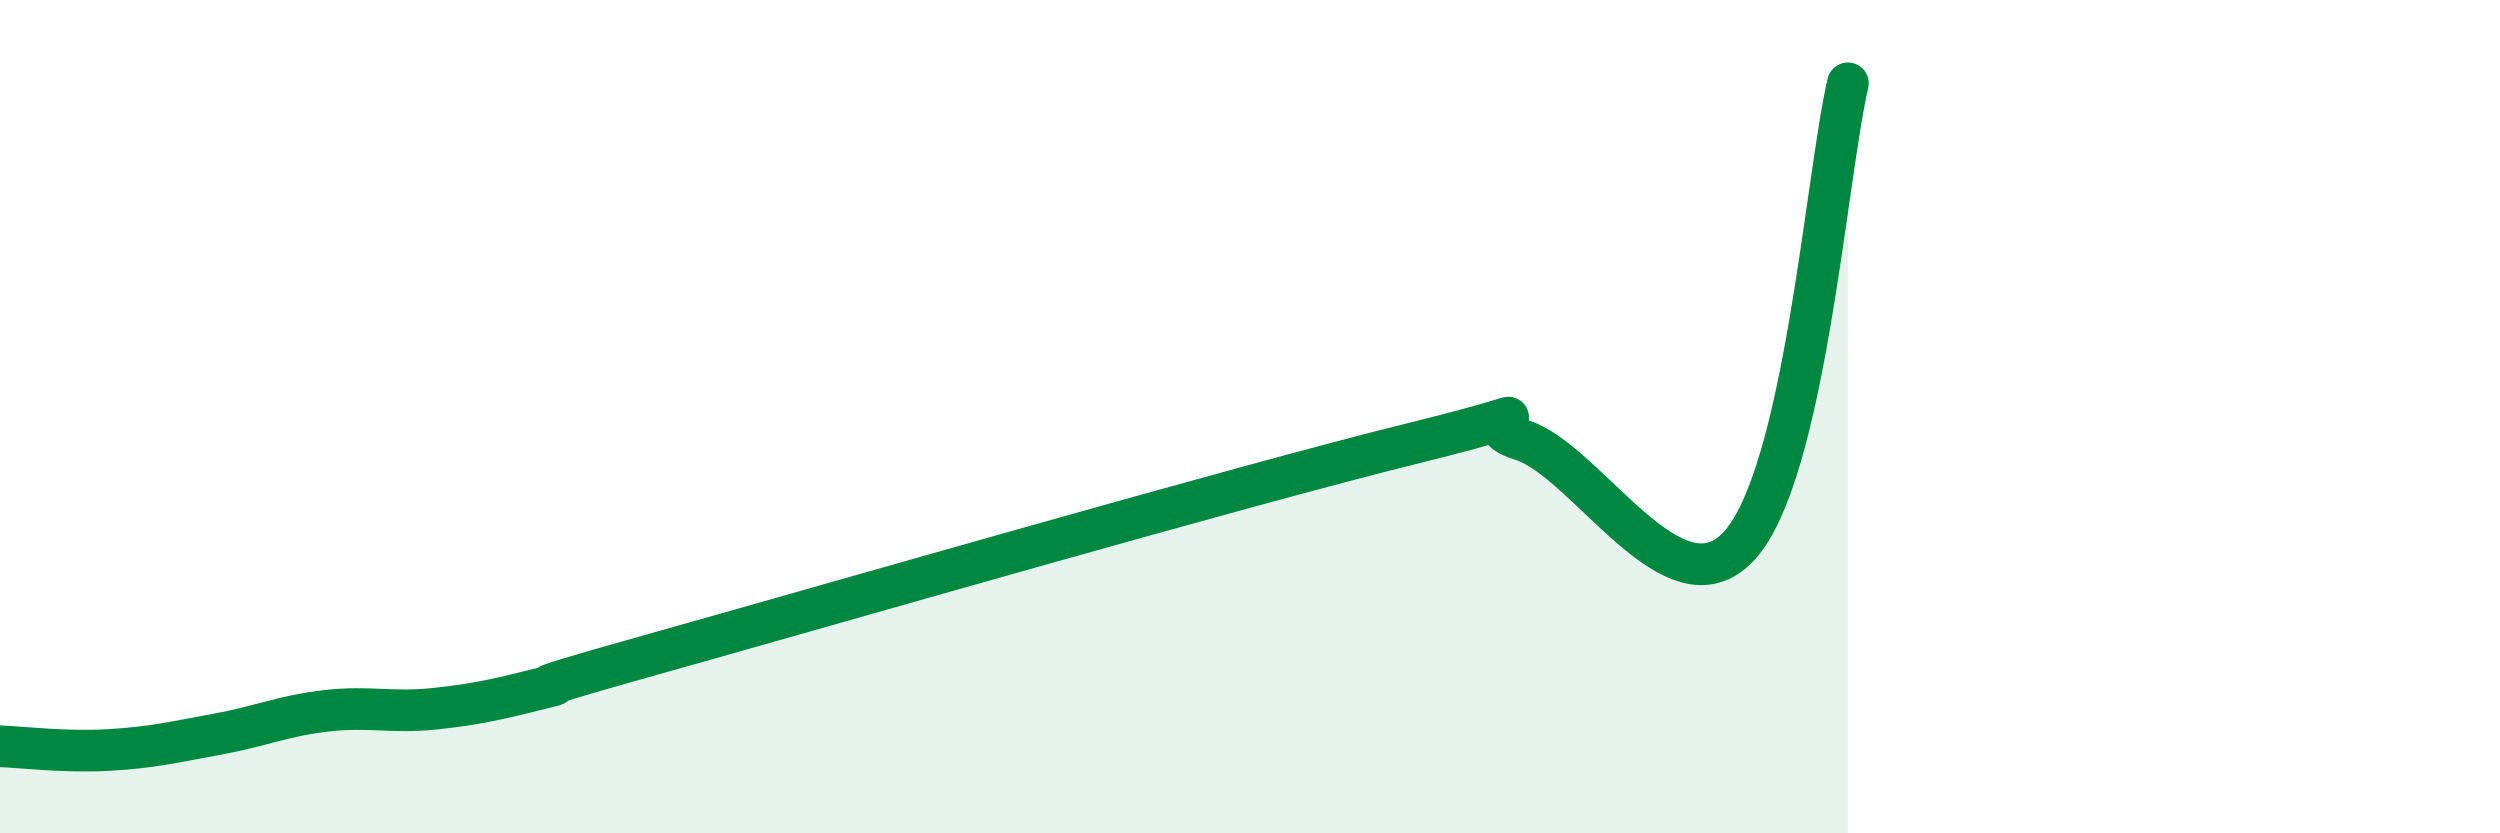
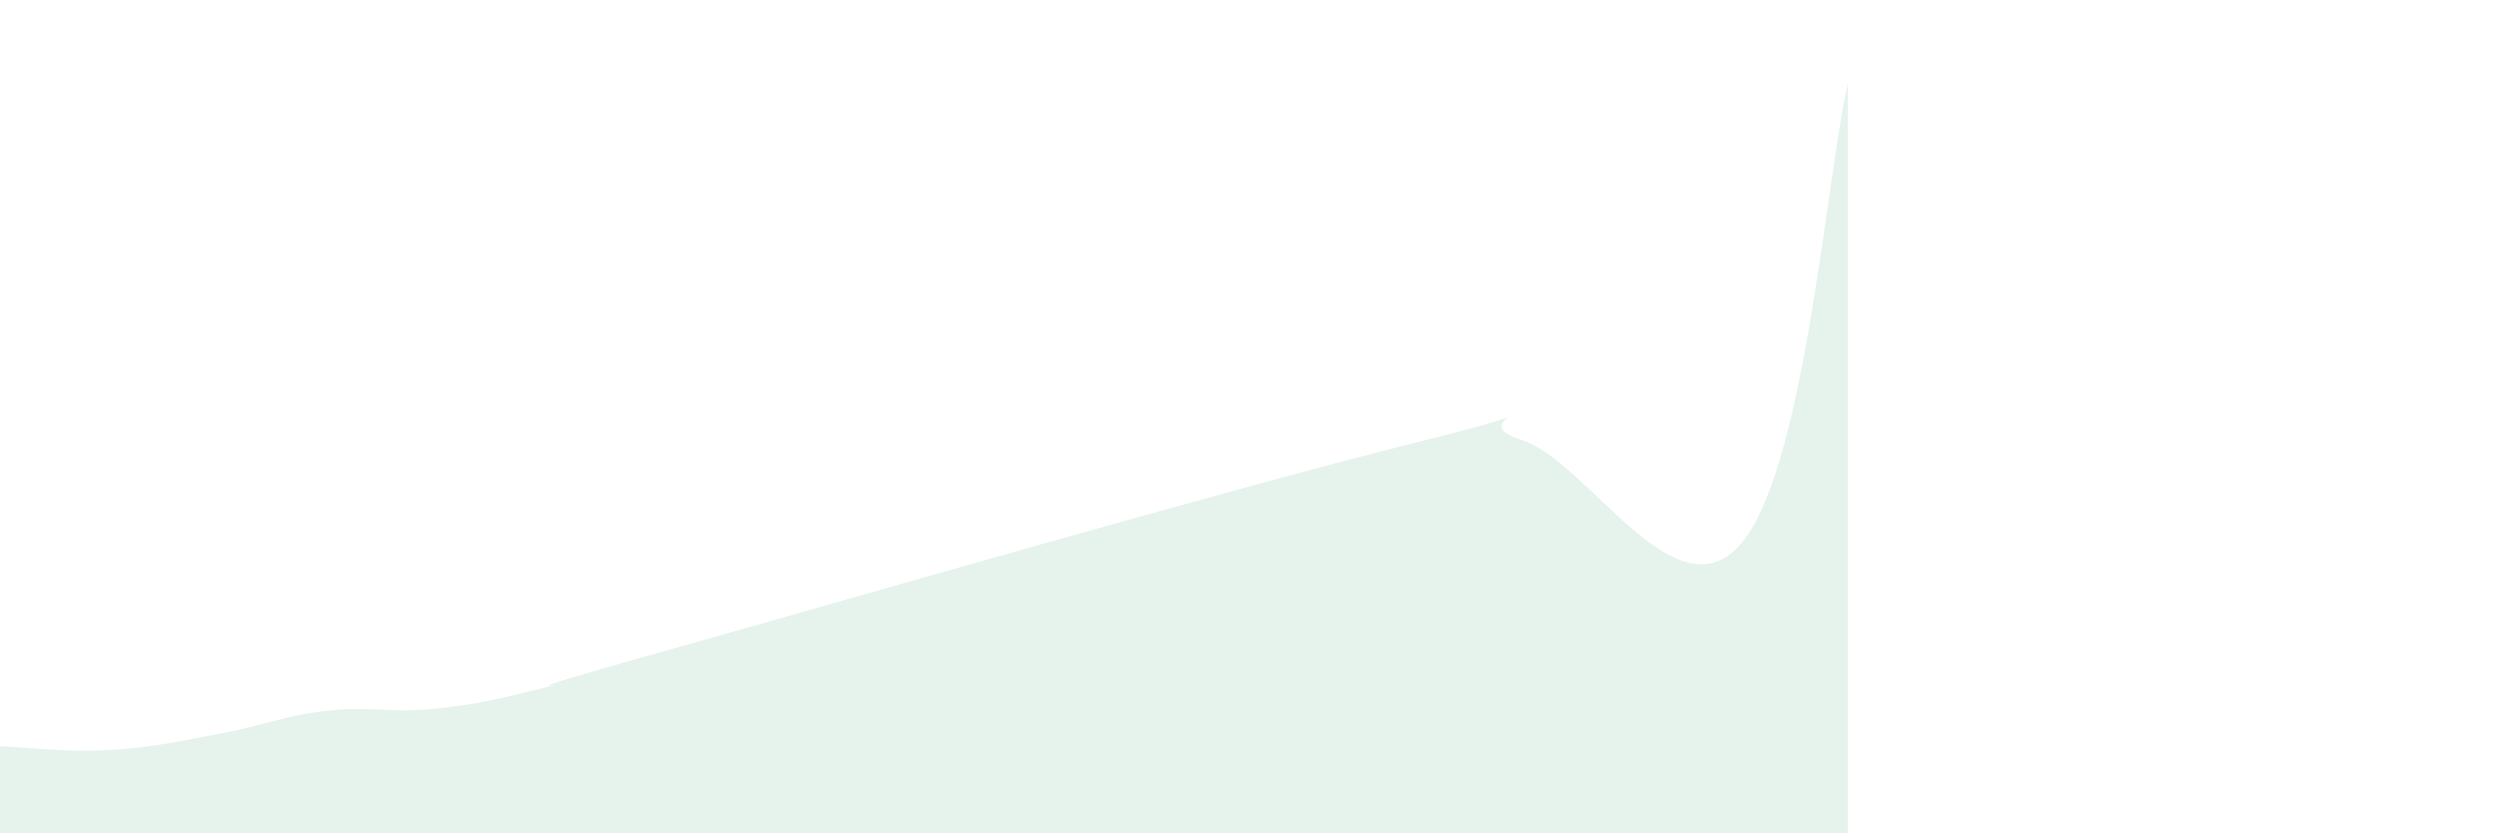
<svg xmlns="http://www.w3.org/2000/svg" width="60" height="20" viewBox="0 0 60 20">
  <path d="M 0,17.91 C 0.52,17.93 1.57,18.06 2.61,18 C 3.65,17.94 4.18,17.81 5.22,17.62 C 6.26,17.43 6.79,17.18 7.83,17.06 C 8.87,16.94 9.39,17.12 10.43,17.01 C 11.47,16.9 12,16.77 13.04,16.51 C 14.08,16.25 11.48,16.88 15.65,15.71 C 19.82,14.54 29.74,11.67 33.91,10.64 C 38.08,9.61 34.95,10.07 36.52,10.56 C 38.09,11.05 40.17,14.81 41.74,13.1 C 43.31,11.39 43.83,4.22 44.35,2L44.35 20L0 20Z" fill="#008740" opacity="0.1" stroke-linecap="round" stroke-linejoin="round" />
-   <path d="M 0,17.91 C 0.52,17.93 1.57,18.06 2.61,18 C 3.65,17.94 4.18,17.81 5.22,17.62 C 6.26,17.43 6.79,17.18 7.83,17.06 C 8.87,16.94 9.39,17.12 10.43,17.01 C 11.47,16.9 12,16.77 13.04,16.51 C 14.08,16.25 11.48,16.88 15.65,15.71 C 19.82,14.54 29.74,11.67 33.91,10.64 C 38.08,9.61 34.95,10.07 36.52,10.56 C 38.09,11.05 40.17,14.81 41.74,13.1 C 43.31,11.39 43.83,4.22 44.35,2" stroke="#008740" stroke-width="1" fill="none" stroke-linecap="round" stroke-linejoin="round" />
</svg>